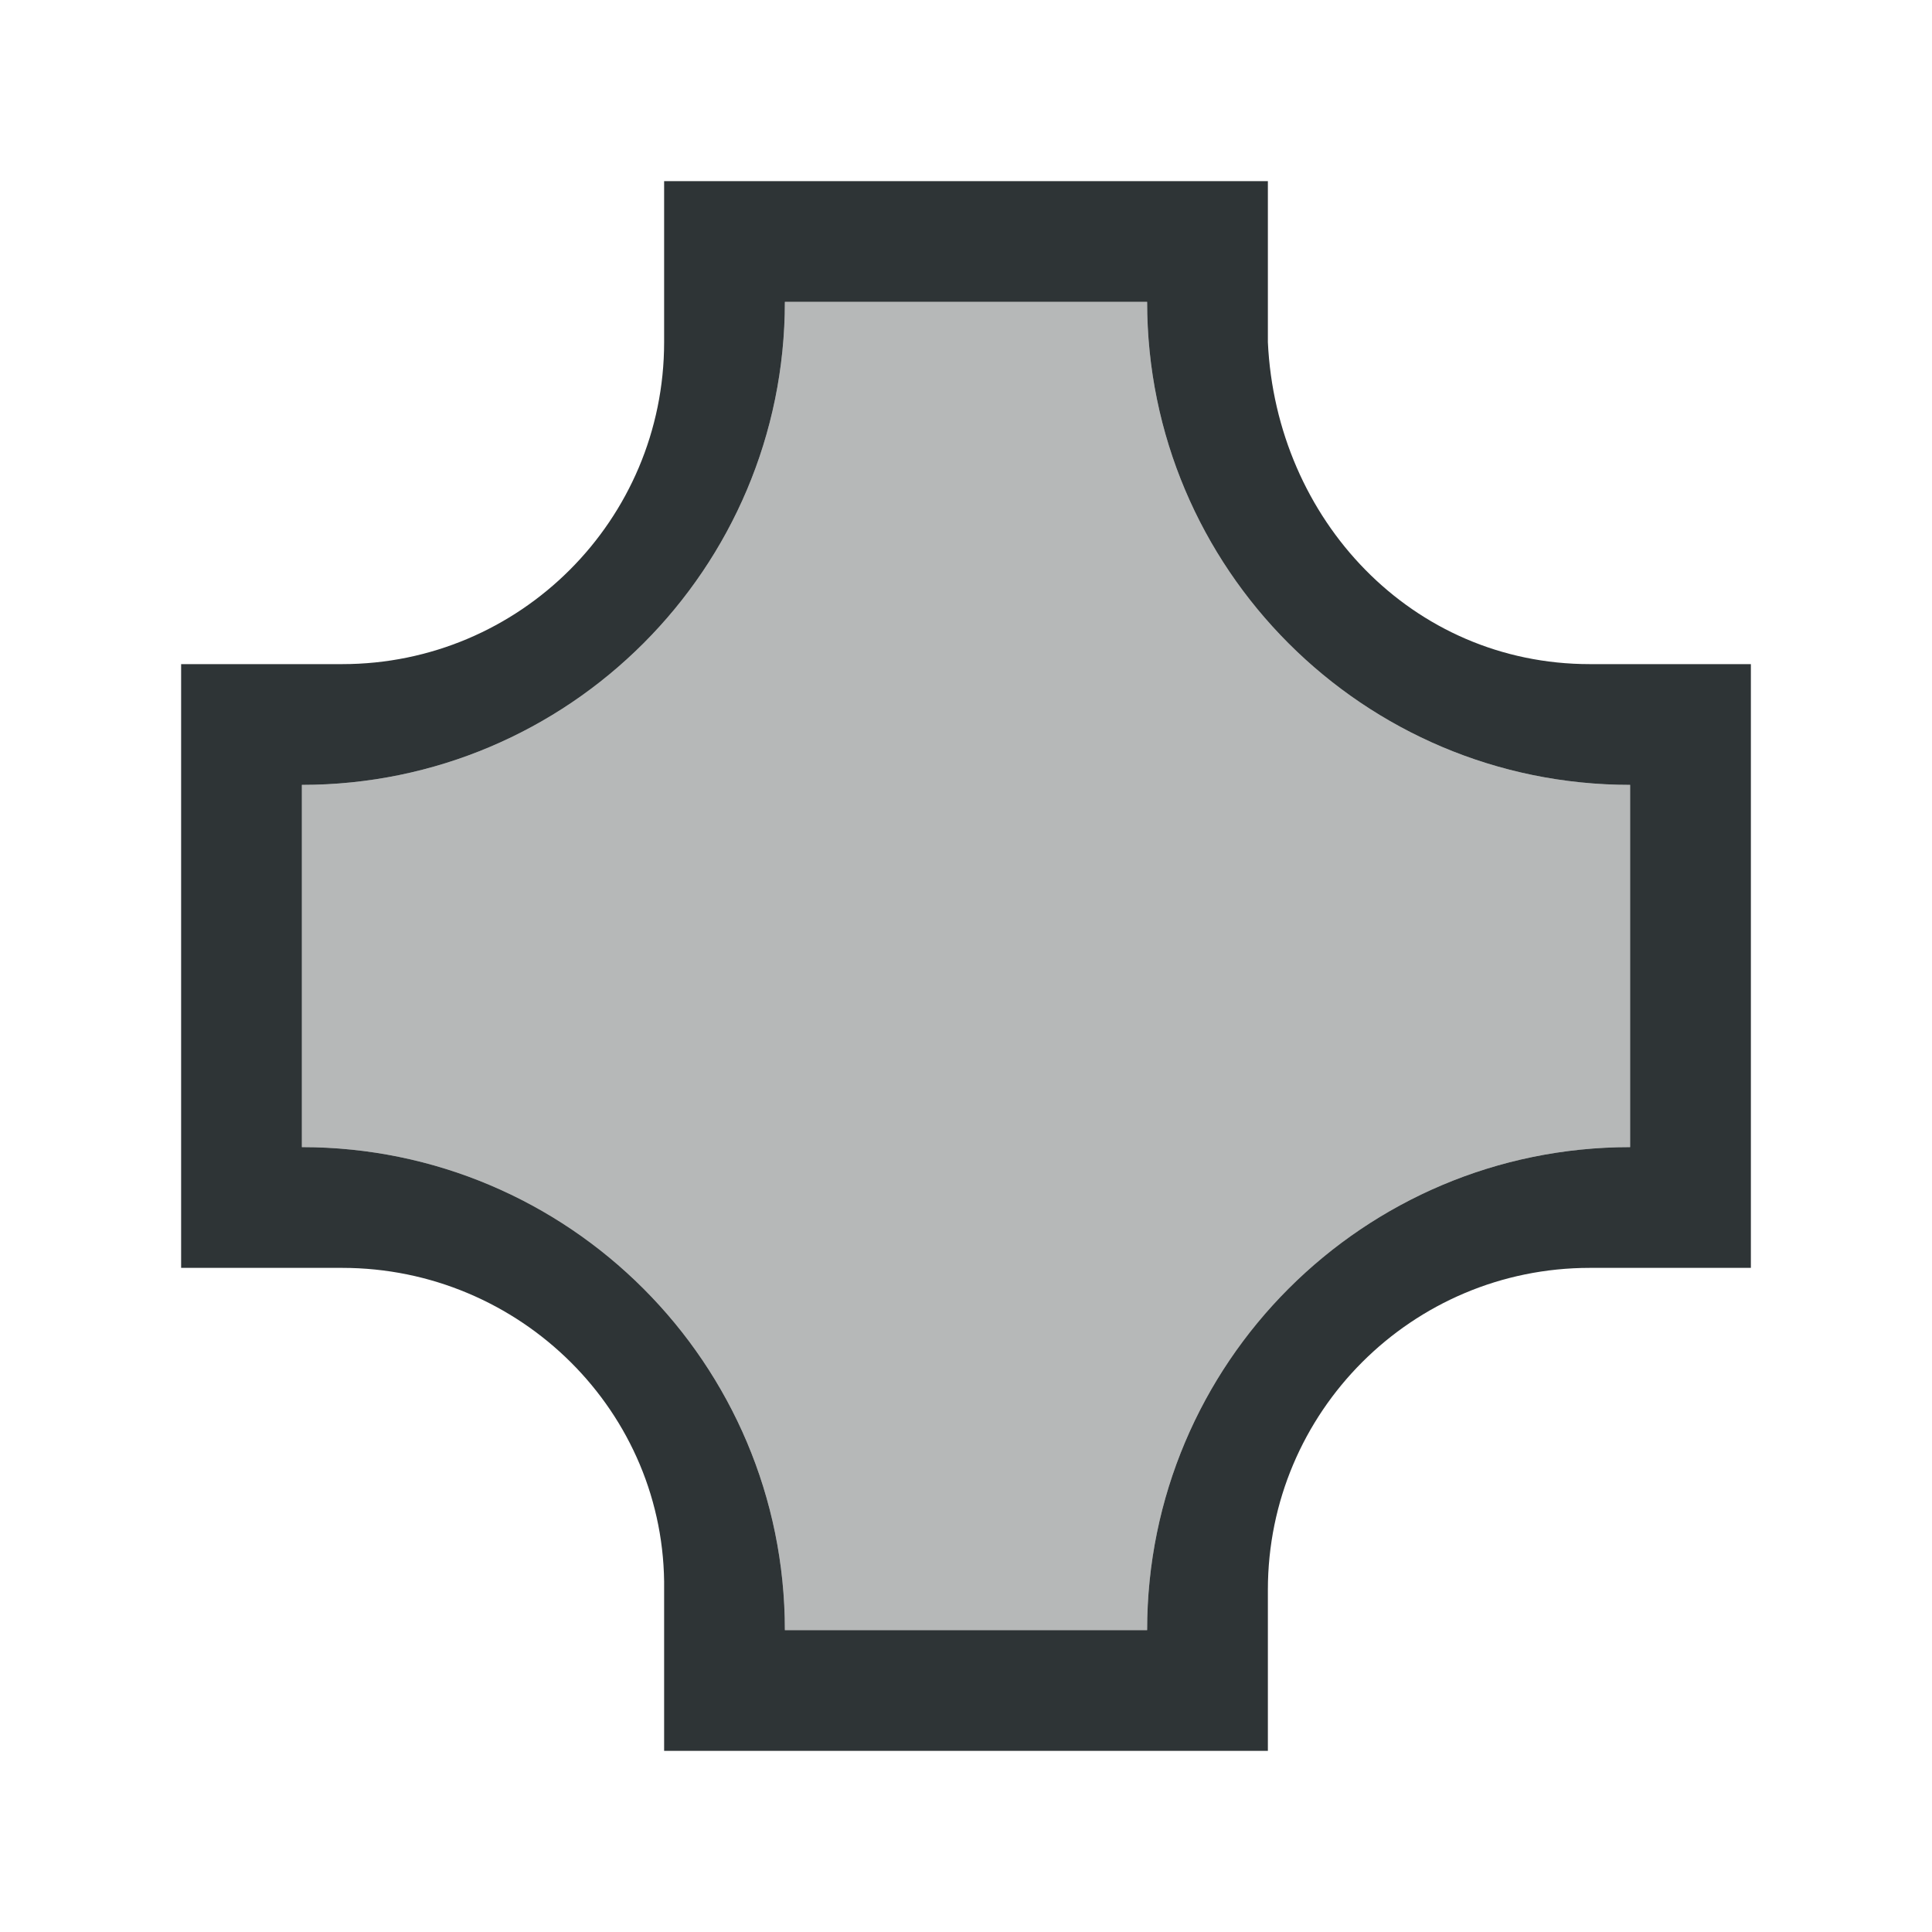
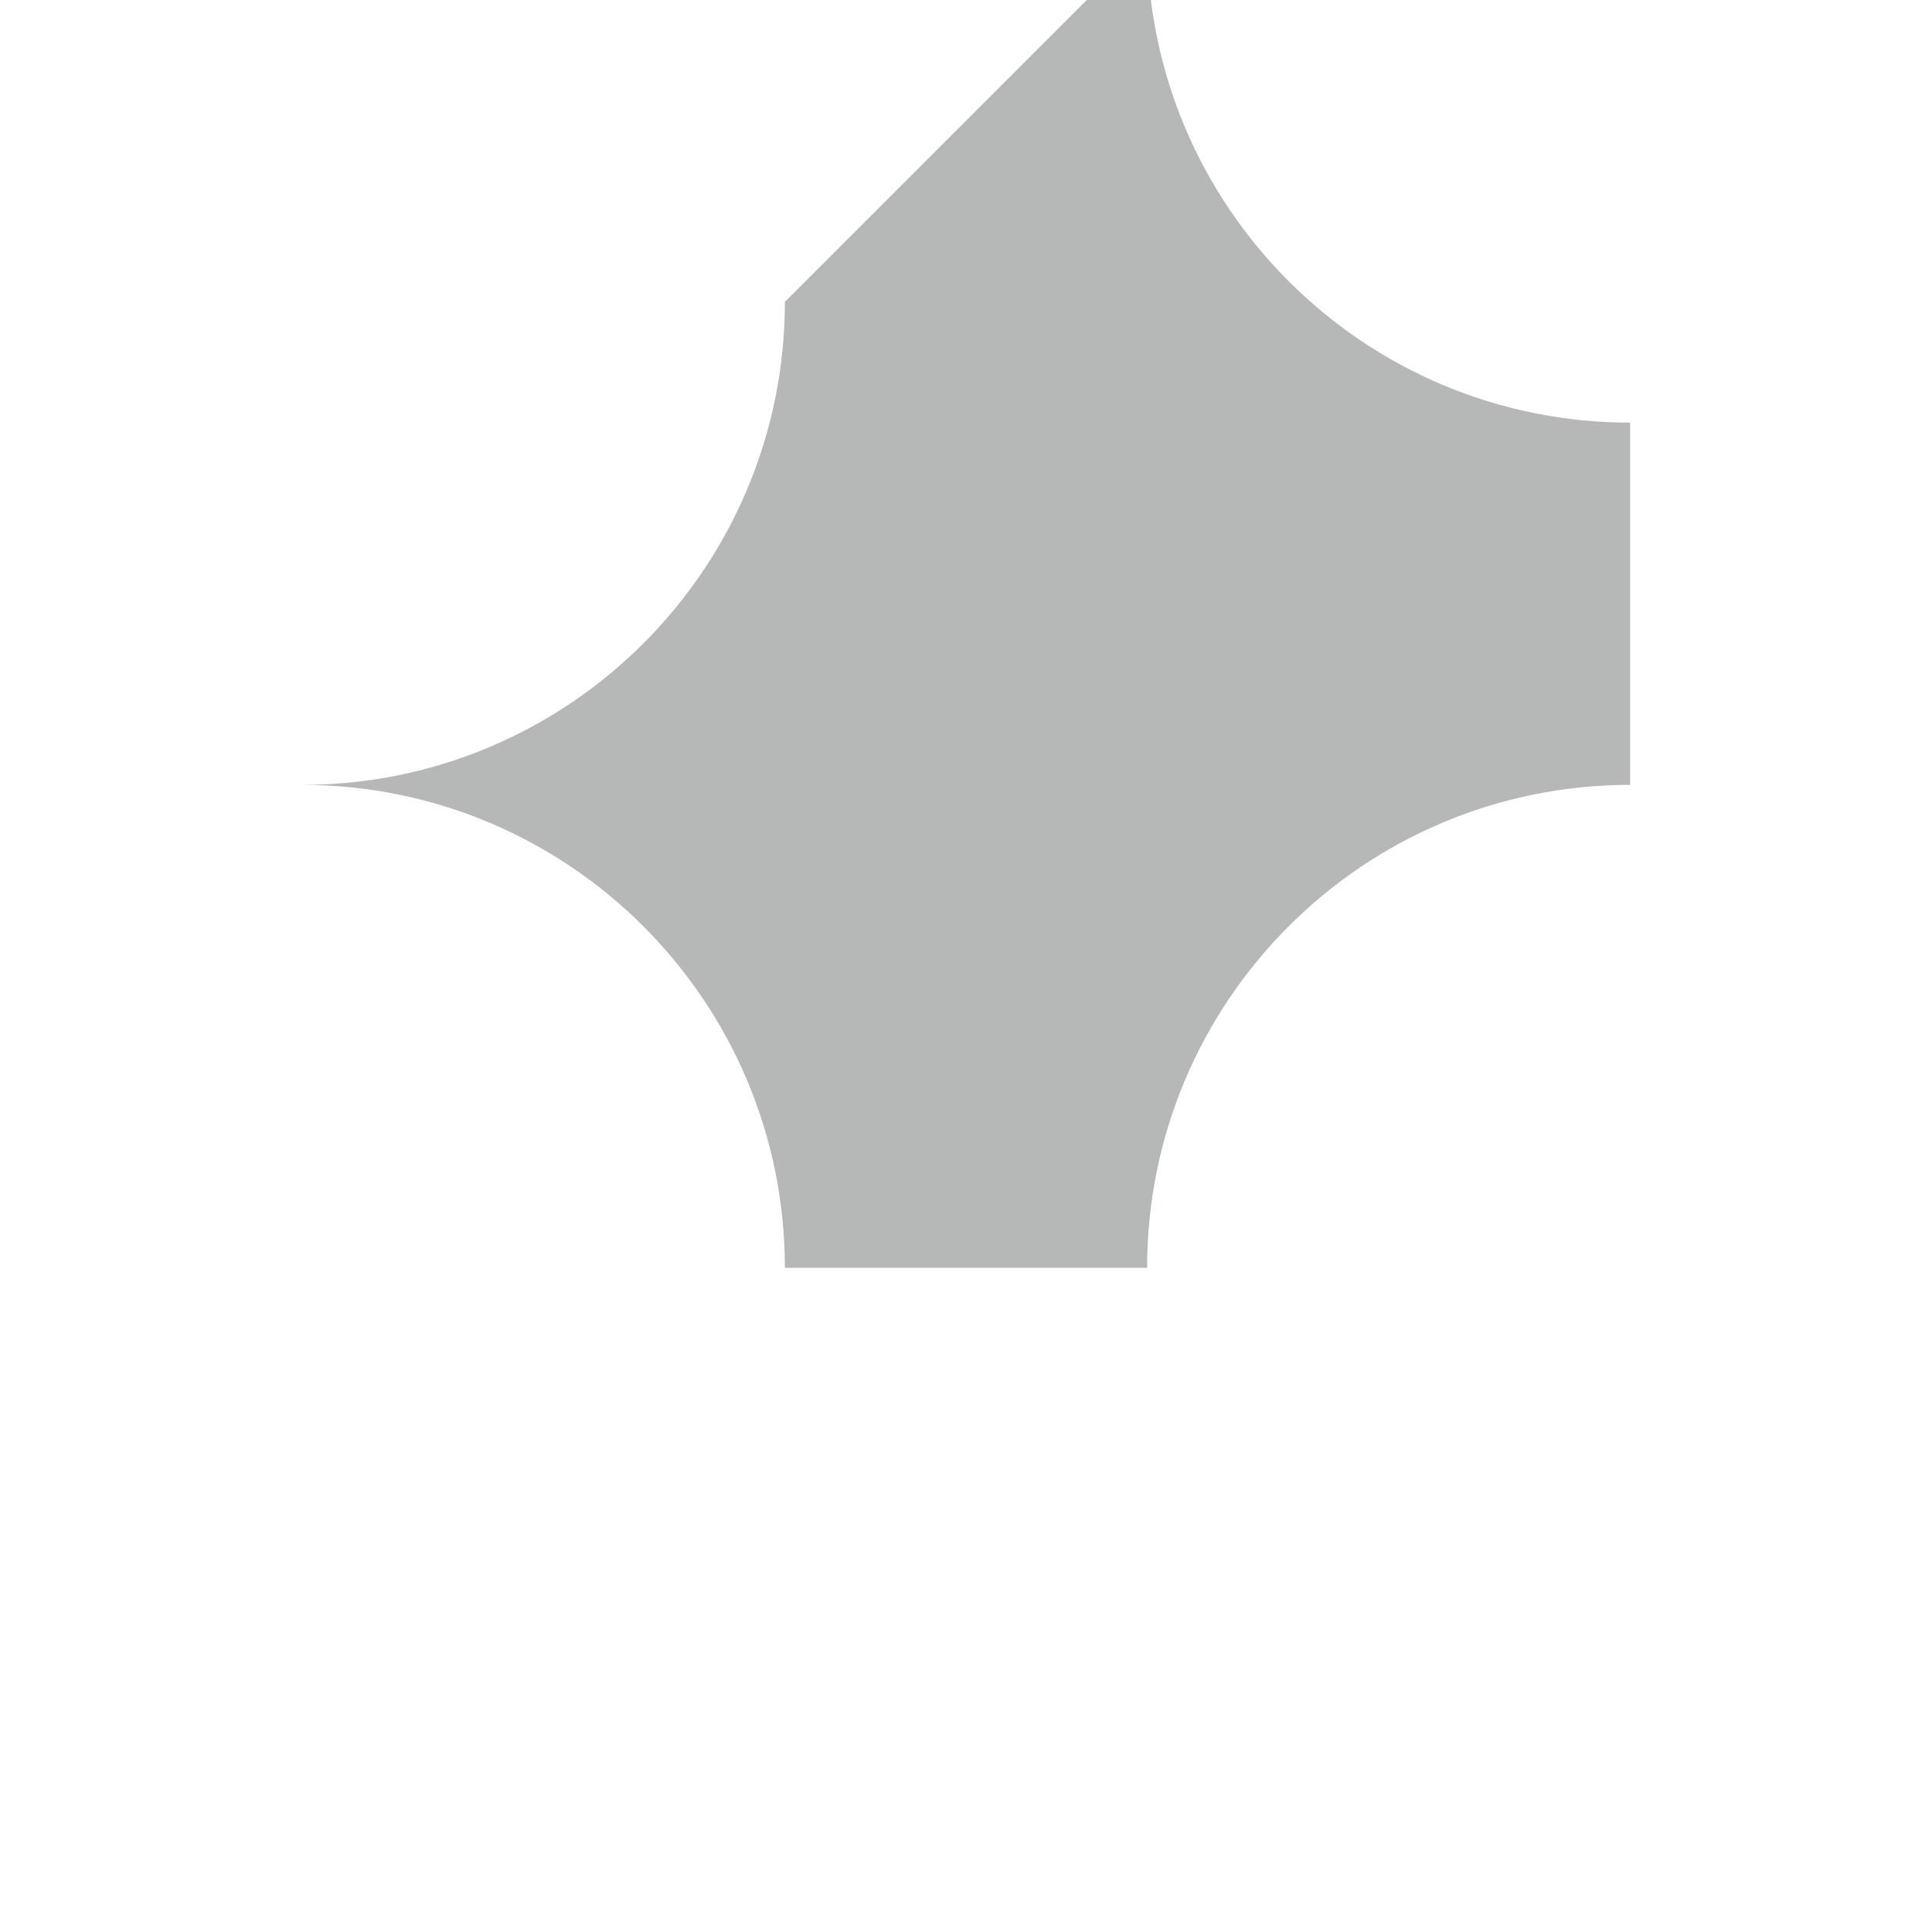
<svg xmlns="http://www.w3.org/2000/svg" height="32" viewBox="0 0 32 32" width="32">
  <g fill="#2e3436">
-     <path d="m11 3v2.667c0 2.946-2.388 5.333-5.333 5.333h-2.667l-0 10h2.667c2.946 0 5.372 2.388 5.333 5.333v2.667l10.0 0v-2.667c0-2.946 2.388-5.333 5.333-5.333h2.667l0-10h-2.667c-2.946 0-5.196-2.391-5.333-5.333v-2.667zm2 2h6c0 4.418 3.582 8 8 8v6c-4.418 0-8 3.582-8 8h-6c0-4.418-3.582-8-8-8v-6c4.418 0 8-3.582 8-8z" stroke-width="1.333" />
-     <path d="m13 5c0 4.418-3.582 8-8 8v6c4.418 0 8 3.582 8 8h6c0-4.418 3.582-8 8-8v-6c-4.418 0-8-3.582-8-8z" opacity=".35" stroke-width="1.5" />
+     <path d="m13 5c0 4.418-3.582 8-8 8c4.418 0 8 3.582 8 8h6c0-4.418 3.582-8 8-8v-6c-4.418 0-8-3.582-8-8z" opacity=".35" stroke-width="1.5" />
  </g>
</svg>